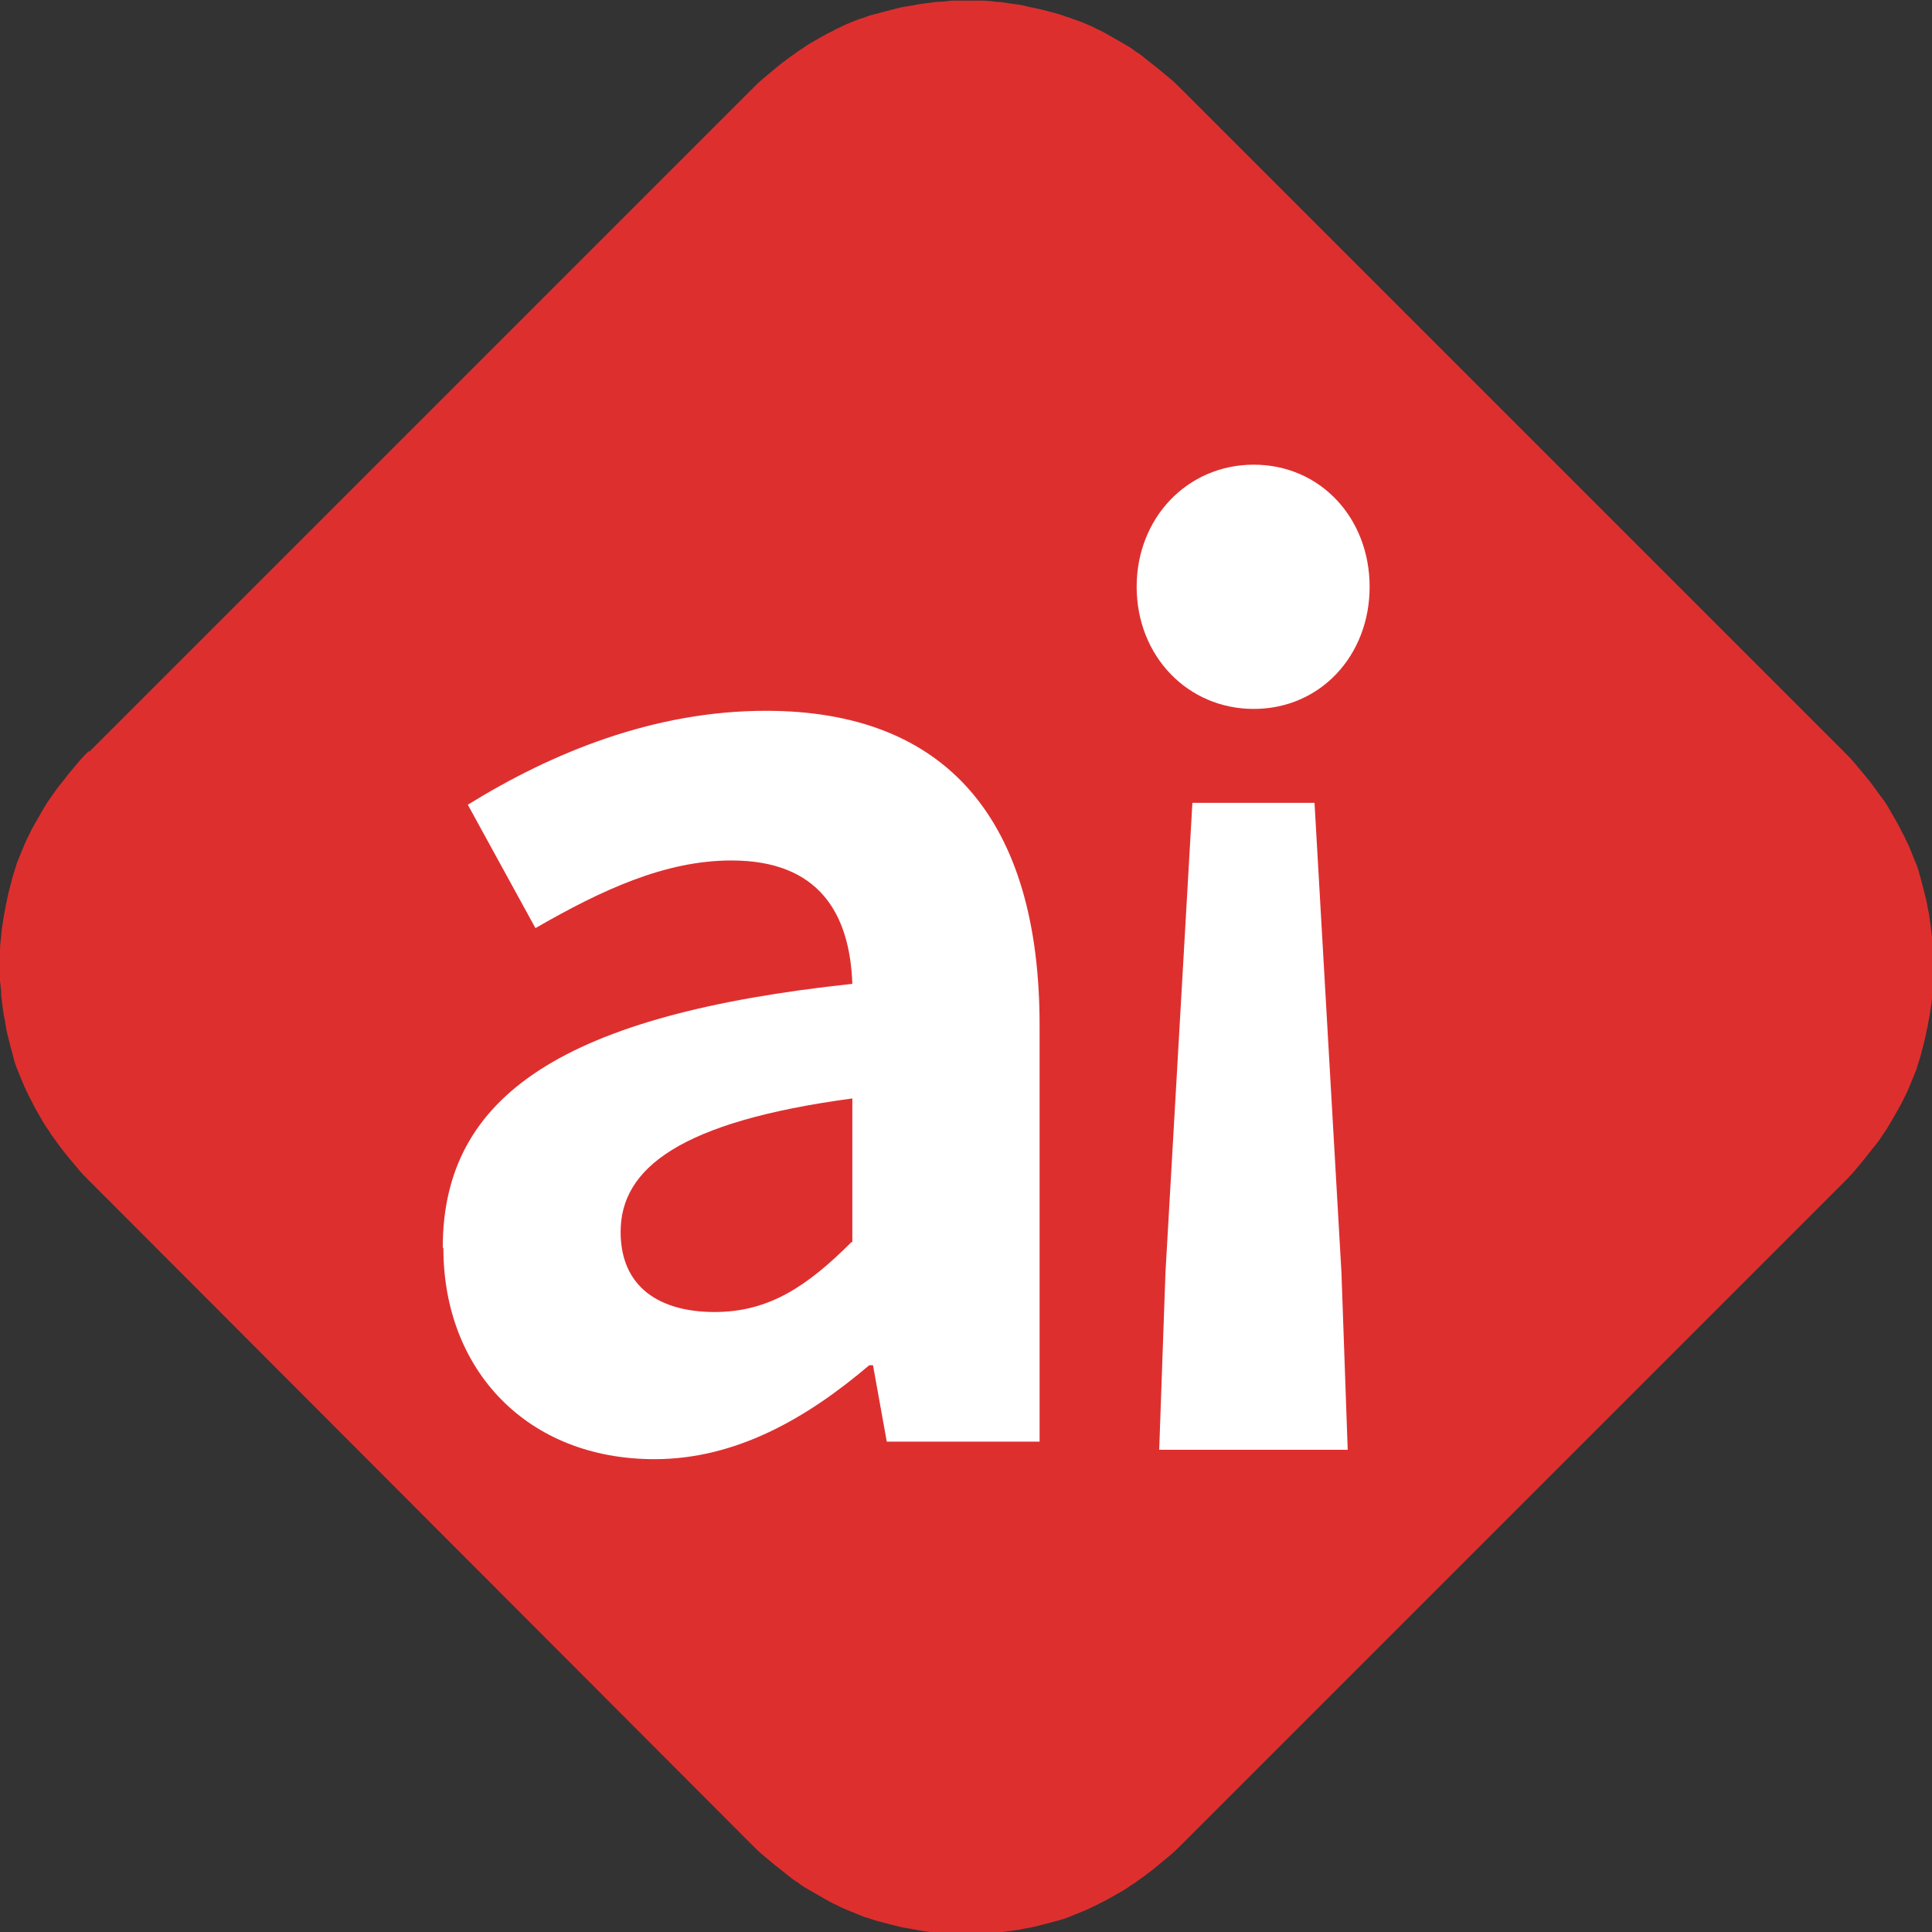
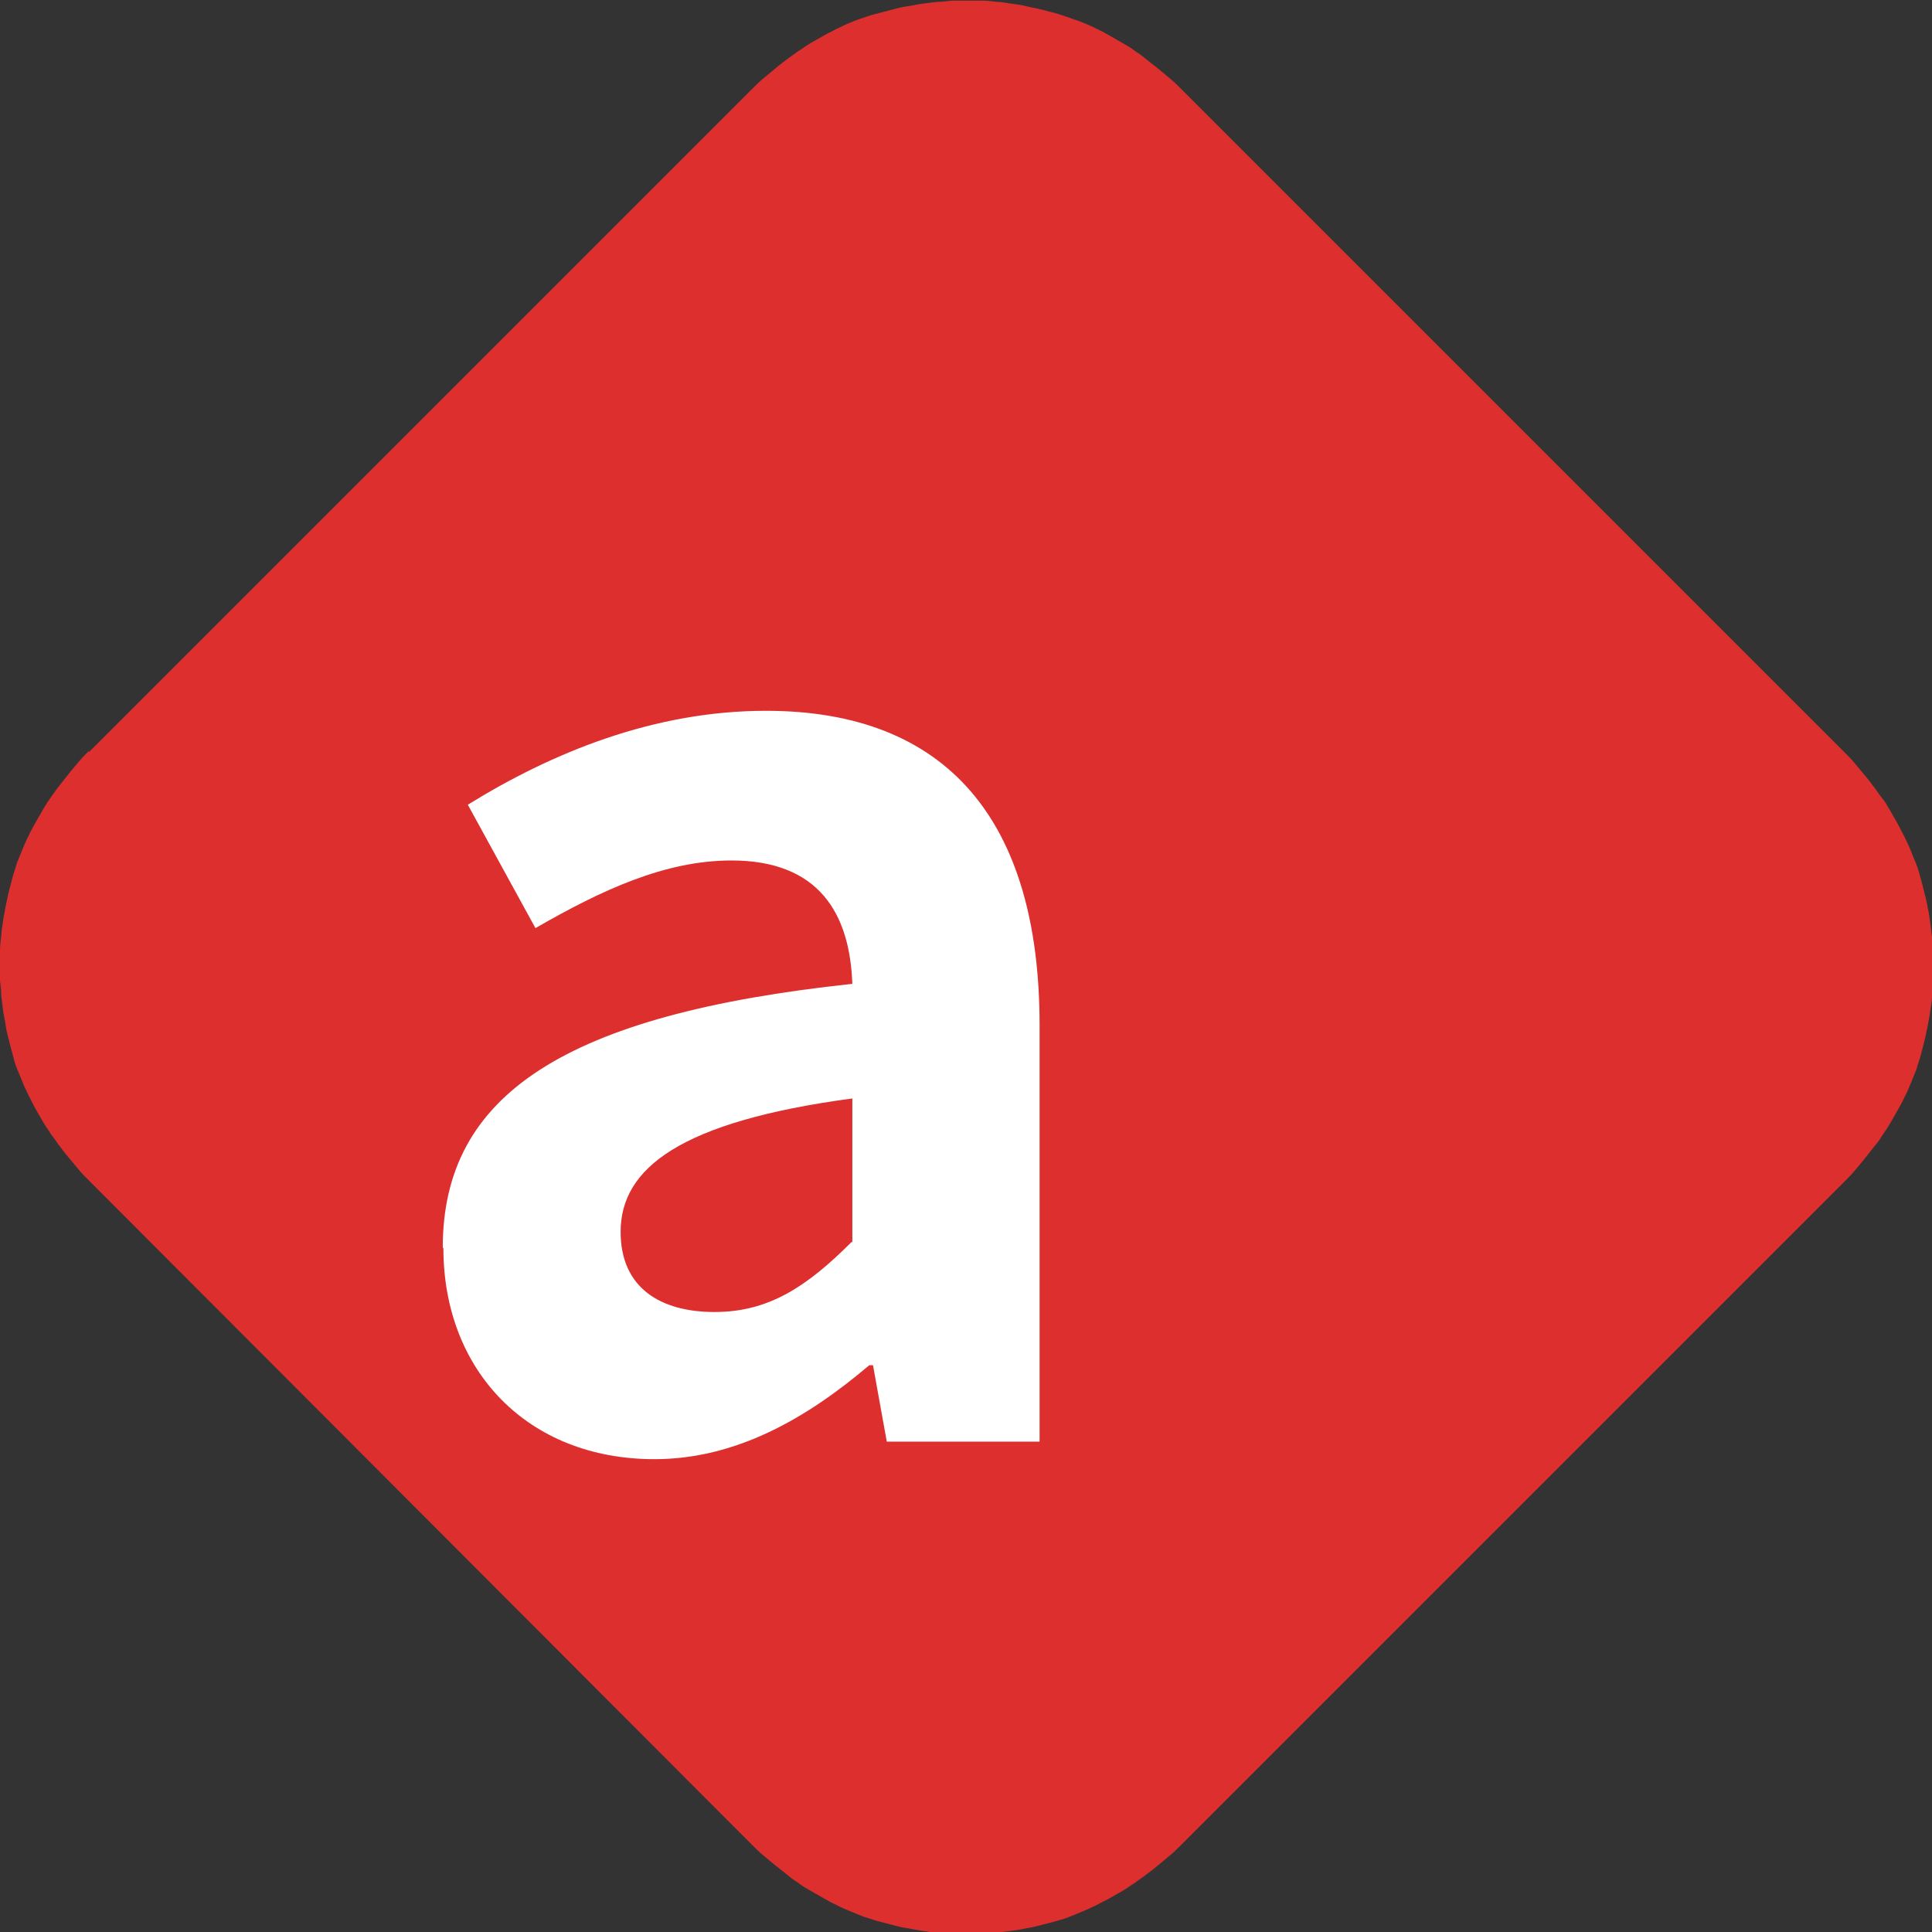
<svg xmlns="http://www.w3.org/2000/svg" id="b" viewBox="0 0 30.85 30.85">
  <rect x="0" y="0" width="30.85" height="30.85" fill="#333333" stroke="none" />
  <defs>
    <style>.d{fill:#de2f2f;}.d,.e{stroke-width:0px;}.e{fill:#fff;}</style>
  </defs>
  <g id="c">
    <path class="d" d="M1.42,12.01L12.01,1.42c.06-.06.11-.11.17-.16.06-.05.12-.1.18-.15.06-.05.12-.1.19-.15.06-.05.13-.09.19-.14.07-.04.13-.09.2-.13.07-.04.14-.08.21-.12.07-.04.14-.07.21-.11.07-.03.14-.07.22-.1.07-.03.15-.06.22-.08.07-.03.15-.05.23-.07.08-.02.15-.04.23-.06.08-.02.15-.04.23-.05.08-.01.16-.03.23-.04.08-.01.16-.02.24-.03.08,0,.16-.01.24-.02.08,0,.16,0,.24,0s.16,0,.24,0c.08,0,.16.01.24.02.08,0,.16.02.24.03.08.01.16.02.23.04.08.02.15.03.23.05.08.02.15.04.23.06.08.02.15.05.22.07.07.03.15.05.22.08.07.03.15.06.22.1.07.03.14.07.21.11.07.04.14.08.21.12.07.04.14.08.2.13.07.04.13.09.19.14.06.05.13.1.19.15.06.05.12.1.18.15.06.05.12.11.17.16l10.59,10.59c.06.06.11.11.16.17.05.06.1.12.15.18.05.06.1.12.15.19.05.06.09.13.14.19s.09.13.13.2c.04.07.08.14.12.21.04.07.07.14.11.21.03.07.07.14.1.22s.06.15.09.22c.03.08.05.15.07.23.02.07.04.15.06.23.02.08.04.15.05.23.02.08.03.16.04.23.01.08.02.16.03.24,0,.08.01.16.02.24,0,.08,0,.16,0,.24s0,.16,0,.24c0,.08-.01.16-.02.24,0,.08-.02.16-.03.24-.01.08-.03.16-.04.23-.02.08-.03.15-.05.23-.02.08-.04.15-.06.23-.02.08-.05.15-.07.23-.03.07-.06.15-.09.22s-.06.15-.1.22c-.03.07-.07.14-.11.21-.04.07-.08.14-.12.21-.04.07-.08.13-.13.2-.04.07-.09.13-.14.19-.05.06-.1.13-.15.19-.05.06-.1.12-.15.18-.05.06-.11.12-.16.17l-10.59,10.59c-.06.06-.11.11-.17.16-.06.05-.12.1-.18.15-.06.05-.12.1-.19.15-.06.05-.13.09-.19.14-.07.04-.13.09-.2.13s-.14.08-.21.12c-.07.04-.14.07-.21.11-.07.03-.14.07-.22.1-.07.03-.15.06-.22.09-.07.03-.15.05-.22.07-.08.02-.15.04-.23.06-.08.02-.15.04-.23.05-.08.02-.16.03-.23.04-.08.01-.16.02-.24.03-.08,0-.16.01-.24.02-.08,0-.16,0-.24,0s-.16,0-.24,0c-.08,0-.16,0-.24-.02-.08,0-.16-.02-.24-.03-.08-.01-.16-.03-.23-.04-.08-.01-.15-.03-.23-.05-.08-.02-.15-.04-.23-.06-.08-.02-.15-.05-.23-.07-.07-.03-.15-.06-.22-.09-.07-.03-.15-.06-.22-.1-.07-.03-.14-.07-.21-.11-.07-.04-.14-.08-.21-.12s-.14-.08-.2-.13c-.07-.04-.13-.09-.19-.14-.06-.05-.13-.1-.19-.15-.06-.05-.12-.1-.18-.15-.06-.05-.12-.11-.17-.16L1.42,18.85c-.06-.06-.11-.11-.16-.17-.05-.06-.1-.12-.15-.18-.05-.06-.1-.12-.15-.19-.05-.06-.09-.13-.14-.19-.04-.07-.09-.13-.13-.2-.04-.07-.08-.14-.12-.21-.04-.07-.07-.14-.11-.21-.03-.07-.07-.14-.1-.22-.03-.07-.06-.15-.09-.22-.03-.07-.05-.15-.07-.23-.02-.07-.04-.15-.06-.23-.02-.08-.04-.15-.05-.23-.01-.08-.03-.15-.04-.23-.01-.08-.02-.16-.03-.24,0-.08-.01-.16-.02-.24,0-.08,0-.16,0-.24s0-.16,0-.24c0-.08.01-.16.02-.24,0-.08.02-.16.03-.24.01-.08.03-.16.04-.23.02-.08.03-.15.05-.23.02-.08.04-.15.06-.23.02-.08.05-.15.07-.23.03-.07.06-.15.09-.22.03-.07.06-.15.1-.22.03-.07.07-.14.11-.21.04-.07.08-.14.12-.21.04-.07.08-.13.13-.2s.09-.13.14-.19c.05-.06.1-.13.15-.19.05-.06.1-.12.15-.18.05-.06.11-.12.16-.17" />
    <path class="e" d="M7.07,19.92c0-2.44,1.95-3.72,6.54-4.21-.04-1.12-.53-1.97-1.93-1.97-1.06,0-2.07.47-3.13,1.08l-1.08-1.97c1.34-.83,2.97-1.5,4.76-1.5,2.89,0,4.37,1.75,4.37,5.02v6.65h-2.44l-.22-1.22h-.06c-1,.85-2.13,1.5-3.43,1.5-2.03,0-3.37-1.42-3.37-3.37ZM13.61,19.84v-2.3c-2.76.37-3.7,1.12-3.7,2.13,0,.89.63,1.28,1.5,1.28s1.48-.41,2.19-1.12Z" />
-     <path class="e" d="M21.87,9.37c0,1.1-.79,1.95-1.85,1.95s-1.87-.85-1.87-1.95.81-1.95,1.87-1.95,1.85.85,1.85,1.95ZM21.42,20.32l.1,2.83h-3.01l.1-2.83.43-7.5h1.95l.43,7.5Z" />
  </g>
</svg>